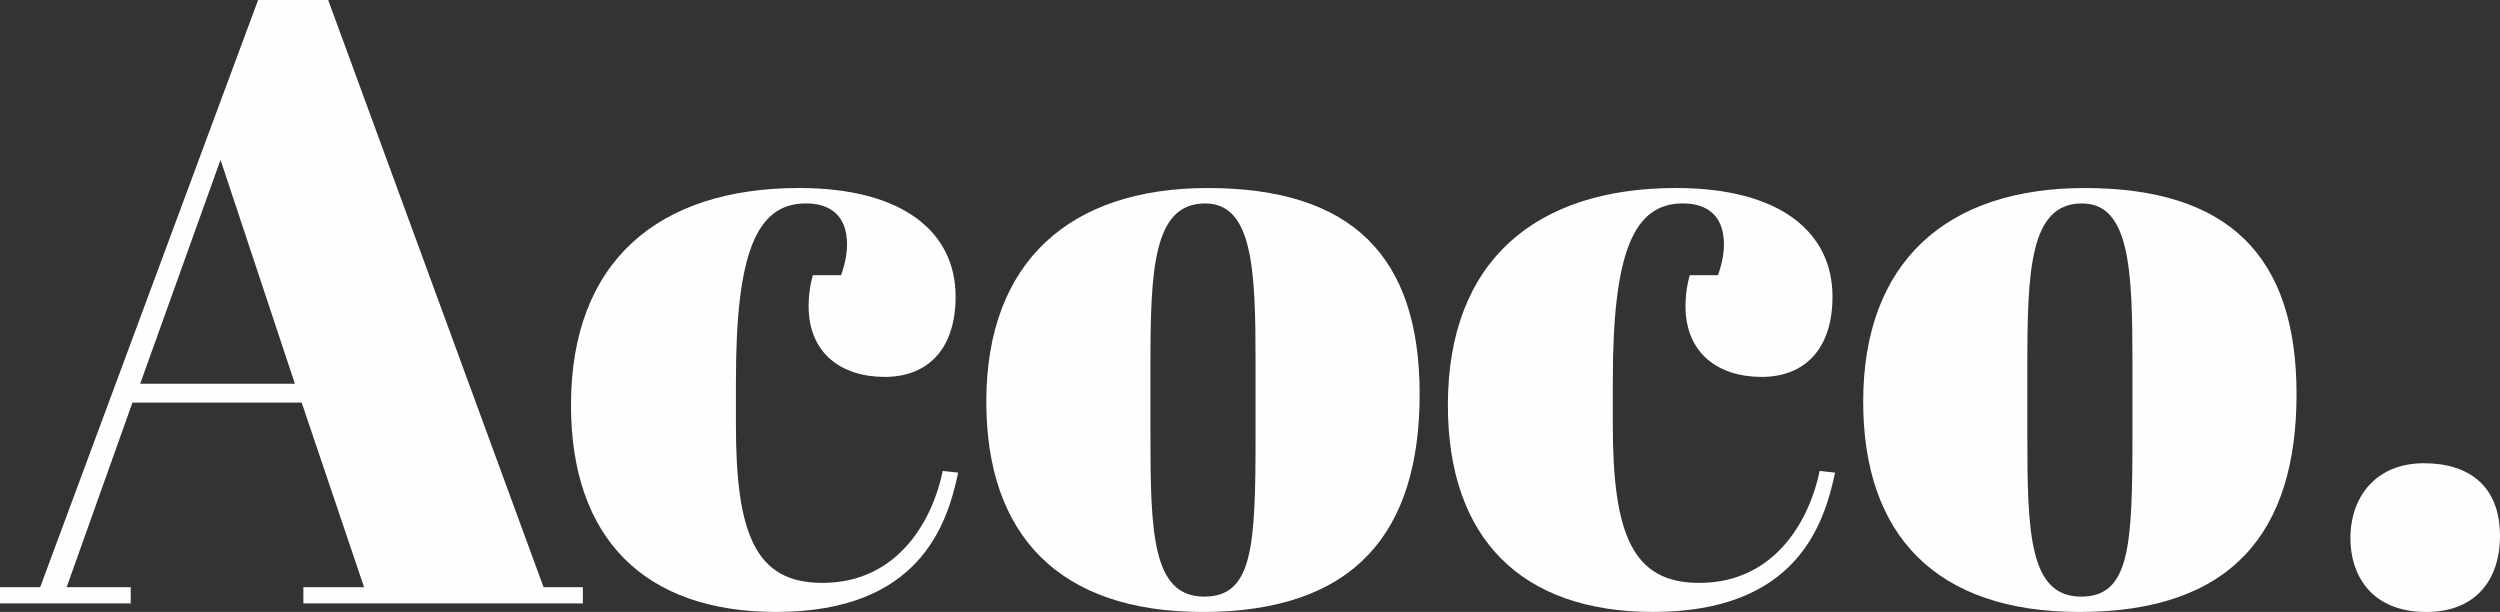
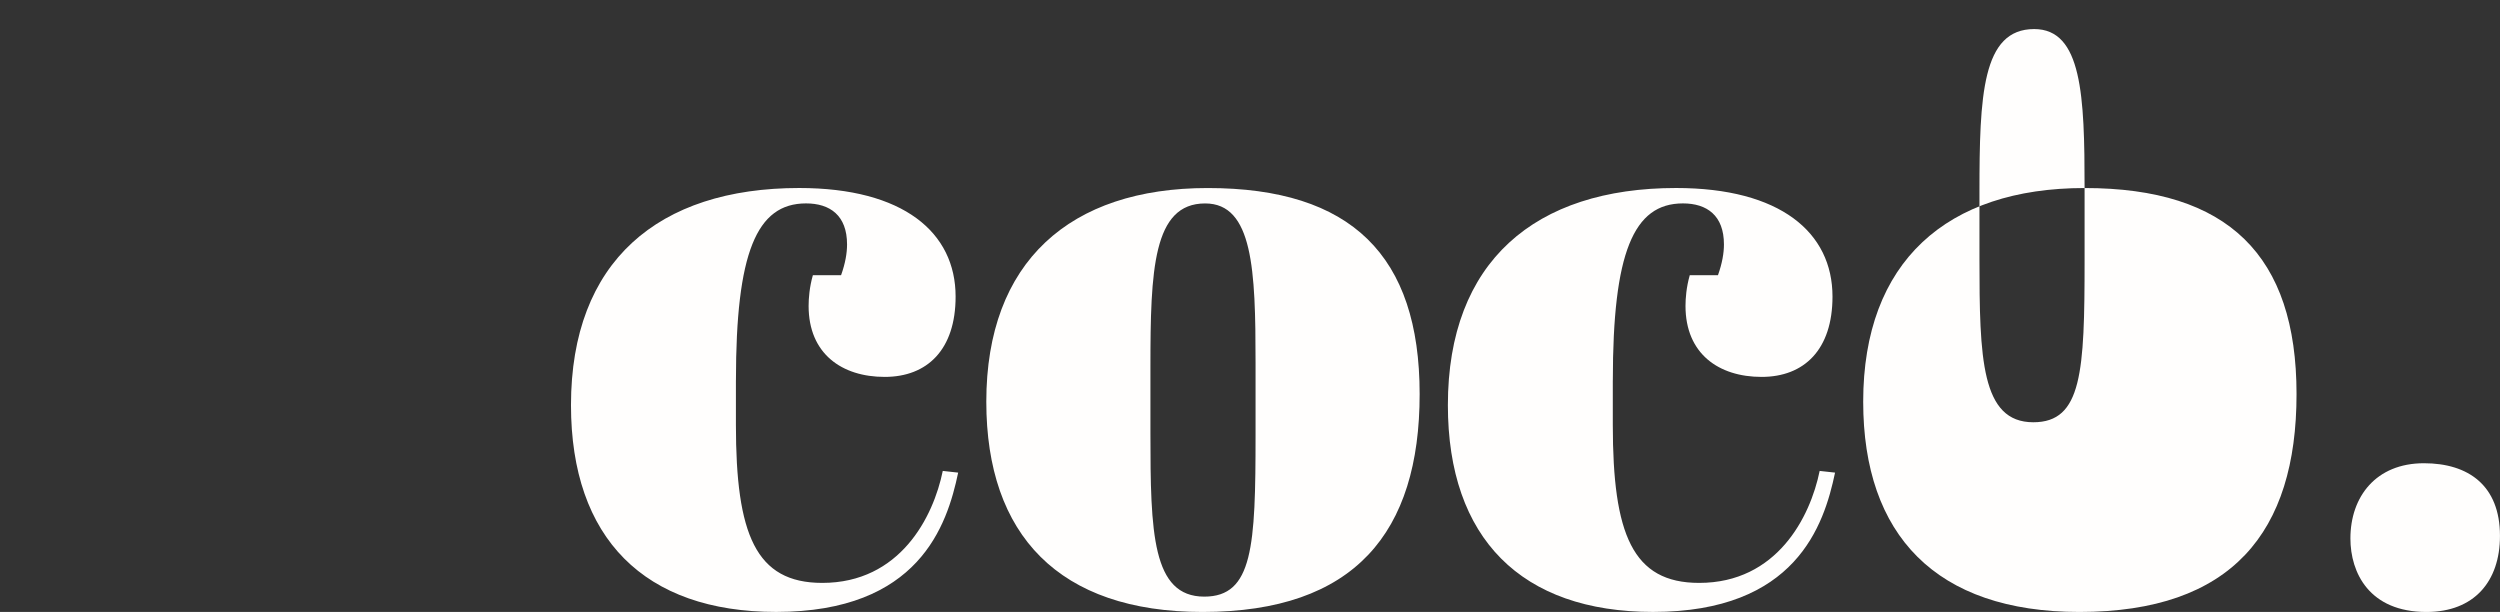
<svg xmlns="http://www.w3.org/2000/svg" id="_レイヤー_1" data-name="レイヤー 1" width="780.97" height="191.17" version="1.1" viewBox="0 0 780.97 191.17">
  <rect x="0" y="0" width="780.97" height="191.17" fill="#333333" stroke="none" />
-   <path d="M94.25,125.76h-52.87l-20.56,57.67h20.02v5.07H0v-5.07h12.55L80.63,0h21.89l67.28,183.43h12.28v5.07h-87.31v-5.07h18.96l-19.49-57.67ZM43.79,119.88h48.33l-23.23-69.95-25.1,69.95Z" fill="#fffefd" stroke-width="0" />
  <path d="M229.89,118.81v13.88c0,34.18,6.14,49.4,26.97,49.4,24.3,0,34.71-20.56,37.65-34.98l4.81.53c-3.47,16.55-12.28,43.52-56.87,43.52-41.12,0-64.08-22.96-64.08-64.61,0-44.86,27.23-67.82,71.29-67.82,32.57,0,48.86,13.88,48.86,33.91,0,16.55-8.81,25.1-22.16,25.1s-23.76-7.21-23.76-22.16c0-2.4.27-5.87,1.33-9.61h8.81c1.34-3.74,1.87-6.94,1.87-9.61,0-9.08-5.34-12.82-12.82-12.82-15.49,0-21.89,15.49-21.89,55.27Z" fill="#fffefd" stroke-width="0" />
  <path d="M377.27,58.74c44.86,0,66.21,21.09,66.21,64.35s-20.29,68.08-67.82,68.08c-44.86,0-67.55-24.03-67.55-65.68,0-43.79,26.17-66.75,69.15-66.75ZM392.22,113.21c0-28.84-.8-49.66-15.75-49.66-16.29,0-17.09,20.83-17.09,51v20.83c0,30.97.53,51,16.82,51,15.22,0,16.02-15.75,16.02-50.46v-22.69Z" fill="#fffefd" stroke-width="0" />
  <path d="M503.82,118.81v13.88c0,34.18,6.14,49.4,26.97,49.4,24.3,0,34.71-20.56,37.65-34.98l4.81.53c-3.47,16.55-12.28,43.52-56.87,43.52-41.12,0-64.08-22.96-64.08-64.61,0-44.86,27.23-67.82,71.29-67.82,32.57,0,48.86,13.88,48.86,33.91,0,16.55-8.81,25.1-22.16,25.1s-23.76-7.21-23.76-22.16c0-2.4.27-5.87,1.33-9.61h8.81c1.33-3.74,1.87-6.94,1.87-9.61,0-9.08-5.34-12.82-12.82-12.82-15.49,0-21.89,15.49-21.89,55.27Z" fill="#fffefd" stroke-width="0" />
-   <path d="M651.2,58.74c44.86,0,66.21,21.09,66.21,64.35s-20.29,68.08-67.82,68.08c-44.85,0-67.55-24.03-67.55-65.68,0-43.79,26.17-66.75,69.15-66.75ZM666.15,113.21c0-28.84-.8-49.66-15.75-49.66-16.29,0-17.09,20.83-17.09,51v20.83c0,30.97.53,51,16.82,51,15.22,0,16.02-15.75,16.02-50.46v-22.69Z" fill="#fffefd" stroke-width="0" />
+   <path d="M651.2,58.74c44.86,0,66.21,21.09,66.21,64.35s-20.29,68.08-67.82,68.08c-44.85,0-67.55-24.03-67.55-65.68,0-43.79,26.17-66.75,69.15-66.75Zc0-28.84-.8-49.66-15.75-49.66-16.29,0-17.09,20.83-17.09,51v20.83c0,30.97.53,51,16.82,51,15.22,0,16.02-15.75,16.02-50.46v-22.69Z" fill="#fffefd" stroke-width="0" />
  <path d="M757.2,144.71c13.88,0,23.76,6.94,23.76,22.7,0,14.15-8.01,23.76-22.96,23.76-17.89,0-23.76-12.28-23.76-22.96,0-13.08,8.01-23.5,22.96-23.5Z" fill="#fffefd" stroke-width="0" />
</svg>